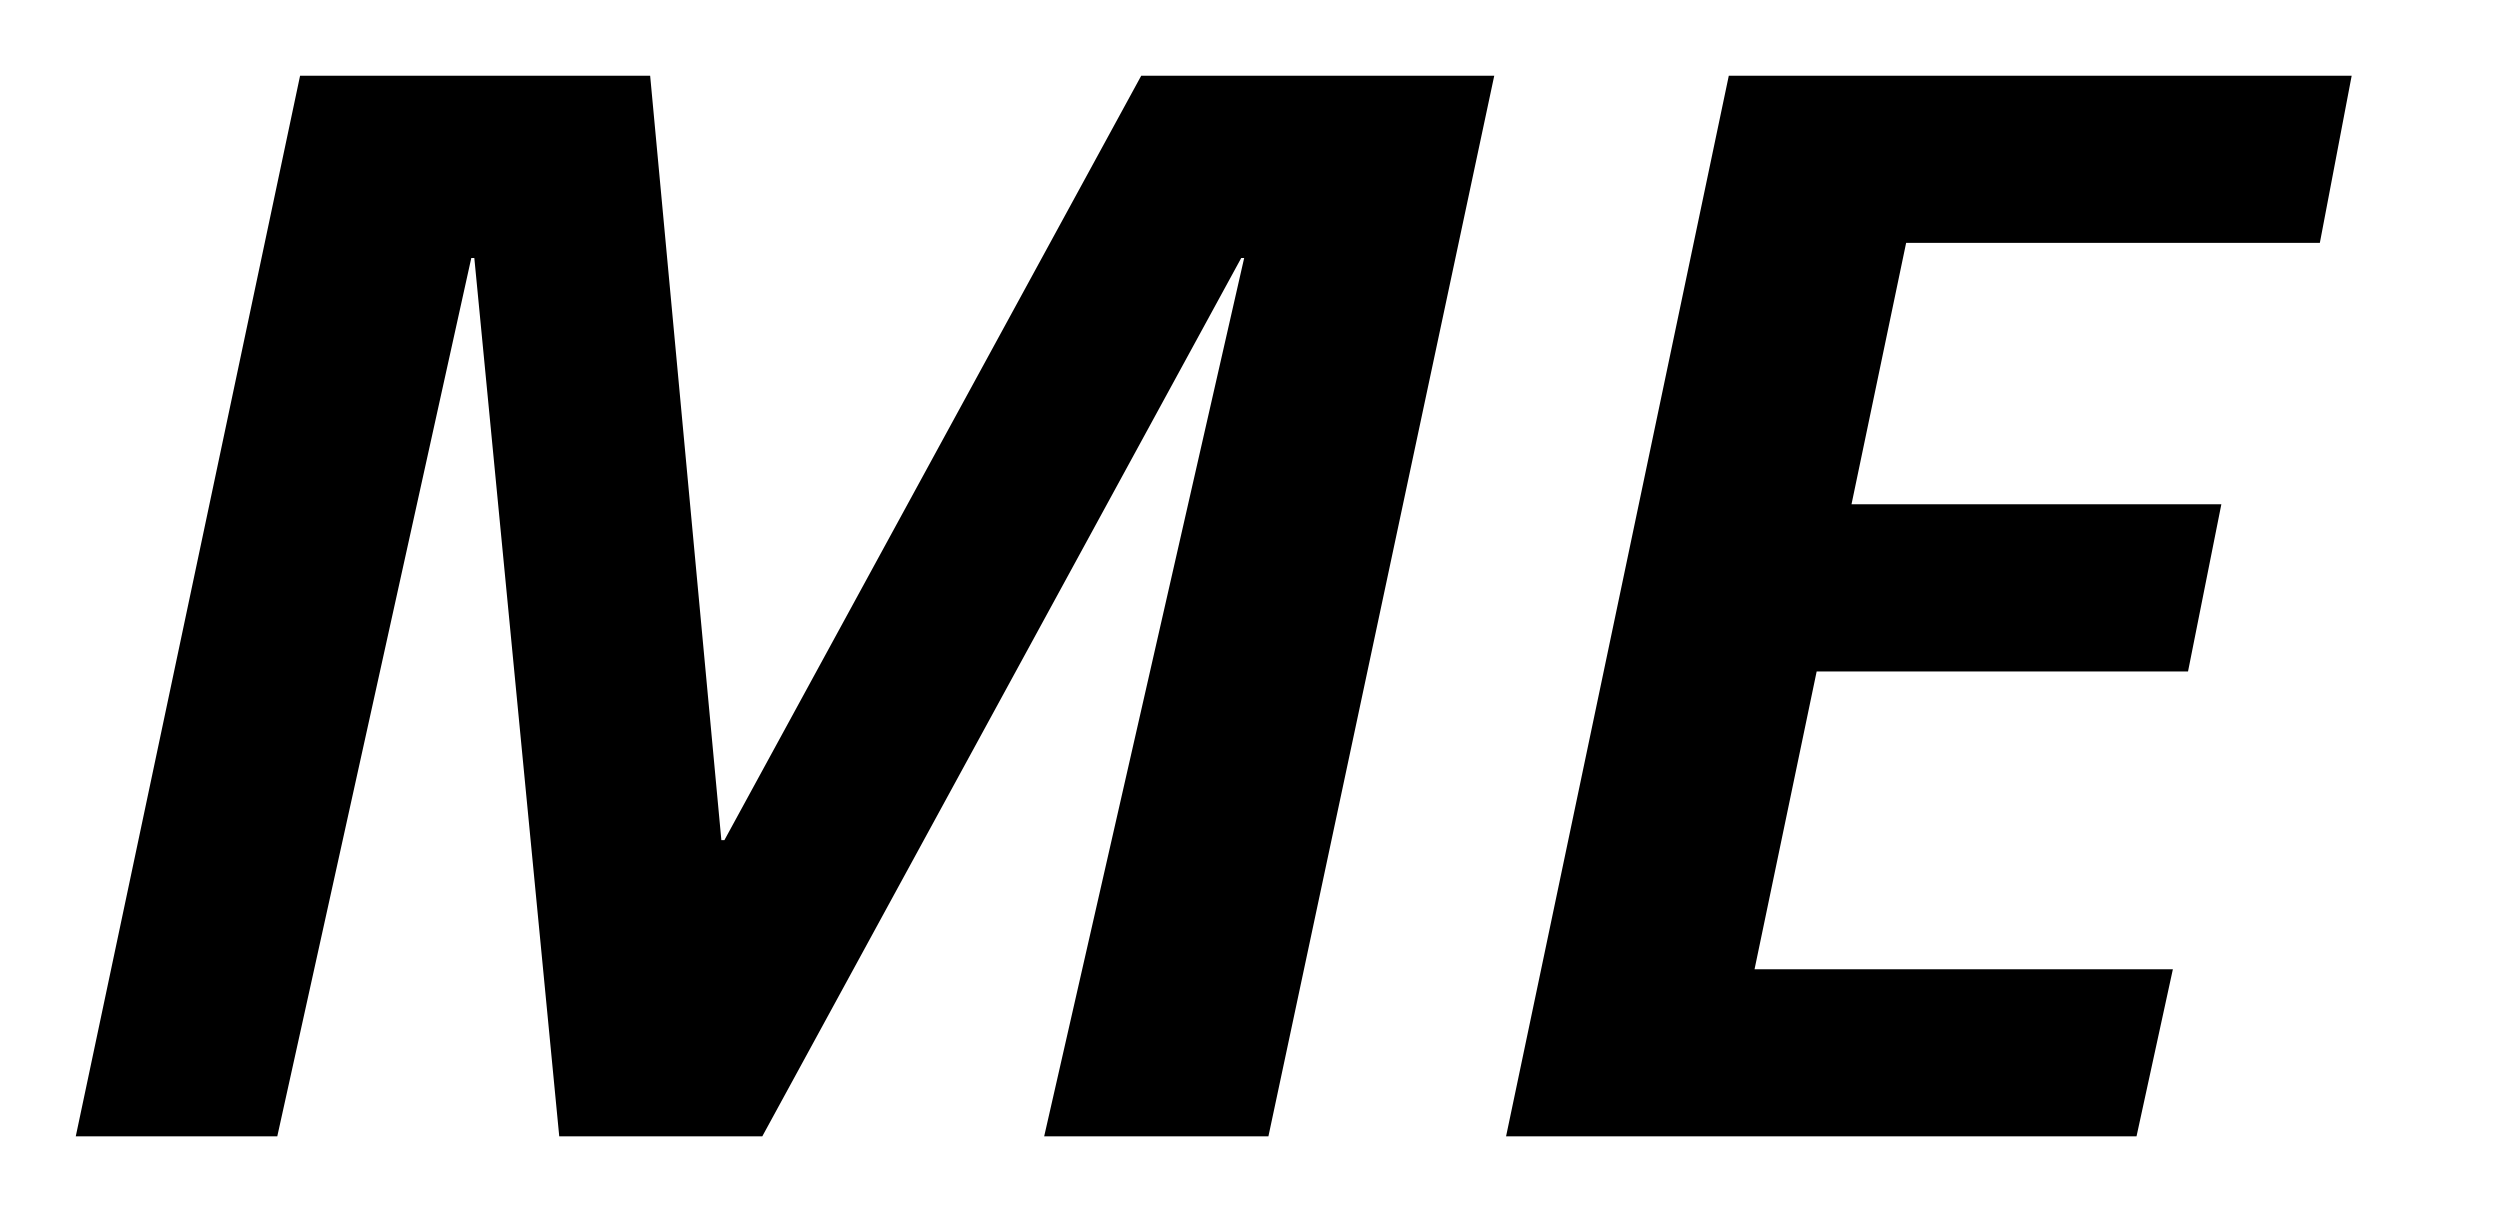
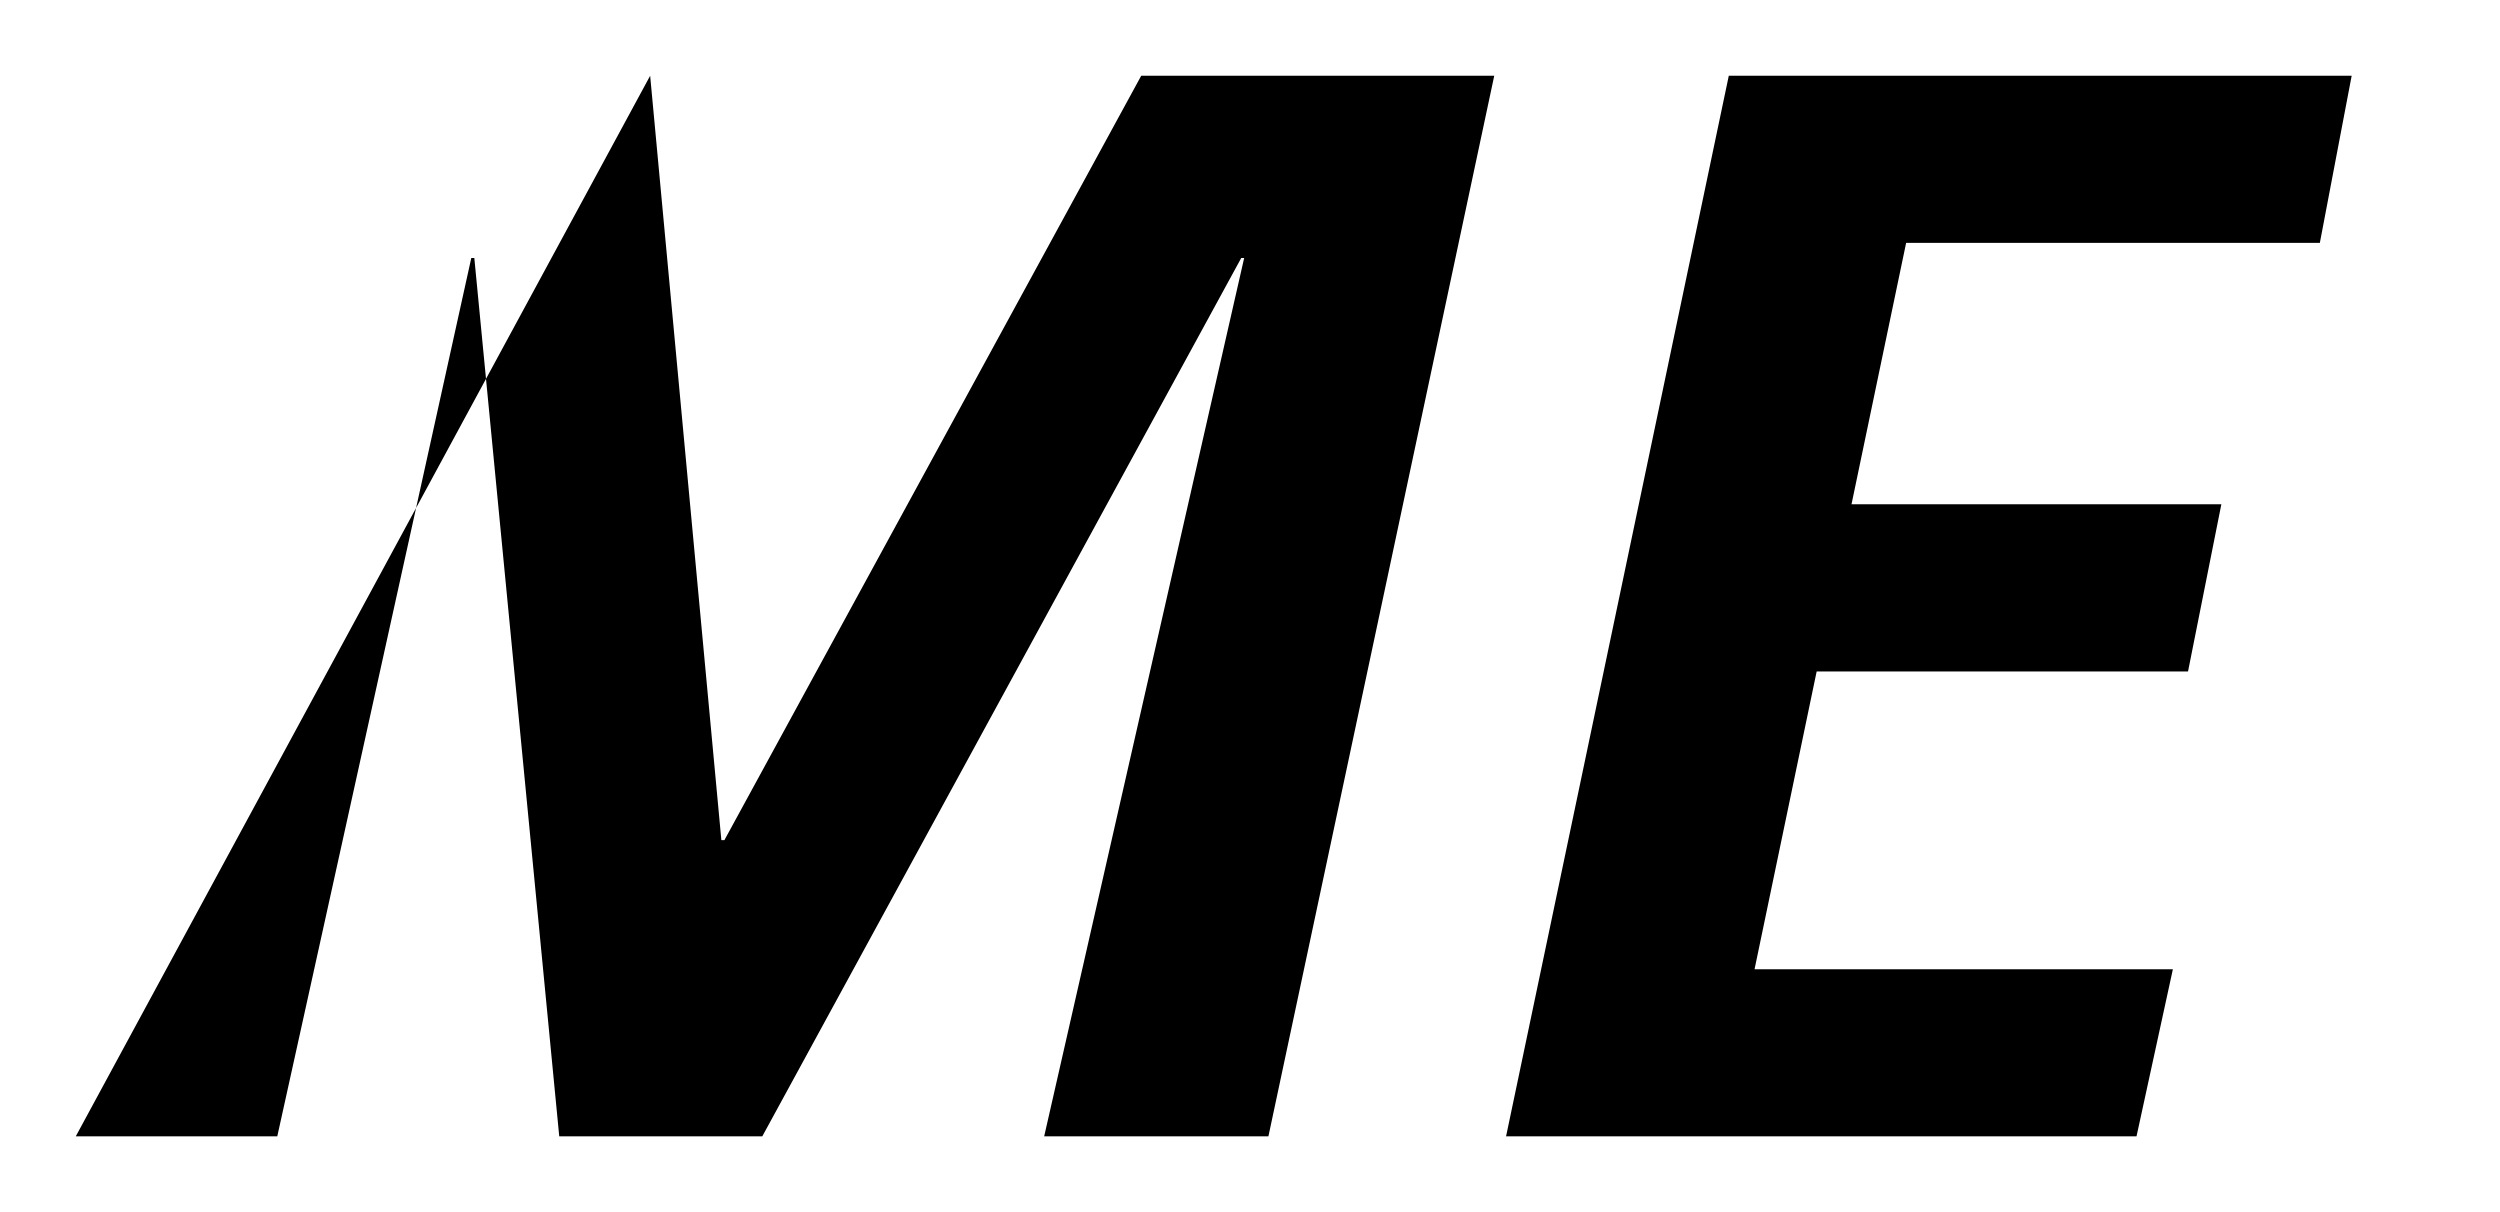
<svg xmlns="http://www.w3.org/2000/svg" width="33" height="16" viewBox="0 0 33 16" fill="none">
-   <path fill-rule="evenodd" clip-rule="evenodd" d="M8.582 1H3.961L1 15h2.66L6.221 3.406h.04L7.382 15h2.68l6.322-11.594h.039L13.783 15h2.96l2.981-14h-4.66L9.562 11.09h-.04L8.582 1Zm22.46 0H22.82l-2.94 14h8.322l.48-2.206H23.16l.82-3.931h4.902l.44-2.207H24.44l.721-3.45h5.461L31.042 1Z" fill="#000" />
+   <path fill-rule="evenodd" clip-rule="evenodd" d="M8.582 1L1 15h2.66L6.221 3.406h.04L7.382 15h2.68l6.322-11.594h.039L13.783 15h2.96l2.981-14h-4.66L9.562 11.09h-.04L8.582 1Zm22.46 0H22.82l-2.94 14h8.322l.48-2.206H23.16l.82-3.931h4.902l.44-2.207H24.44l.721-3.45h5.461L31.042 1Z" fill="#000" />
</svg>